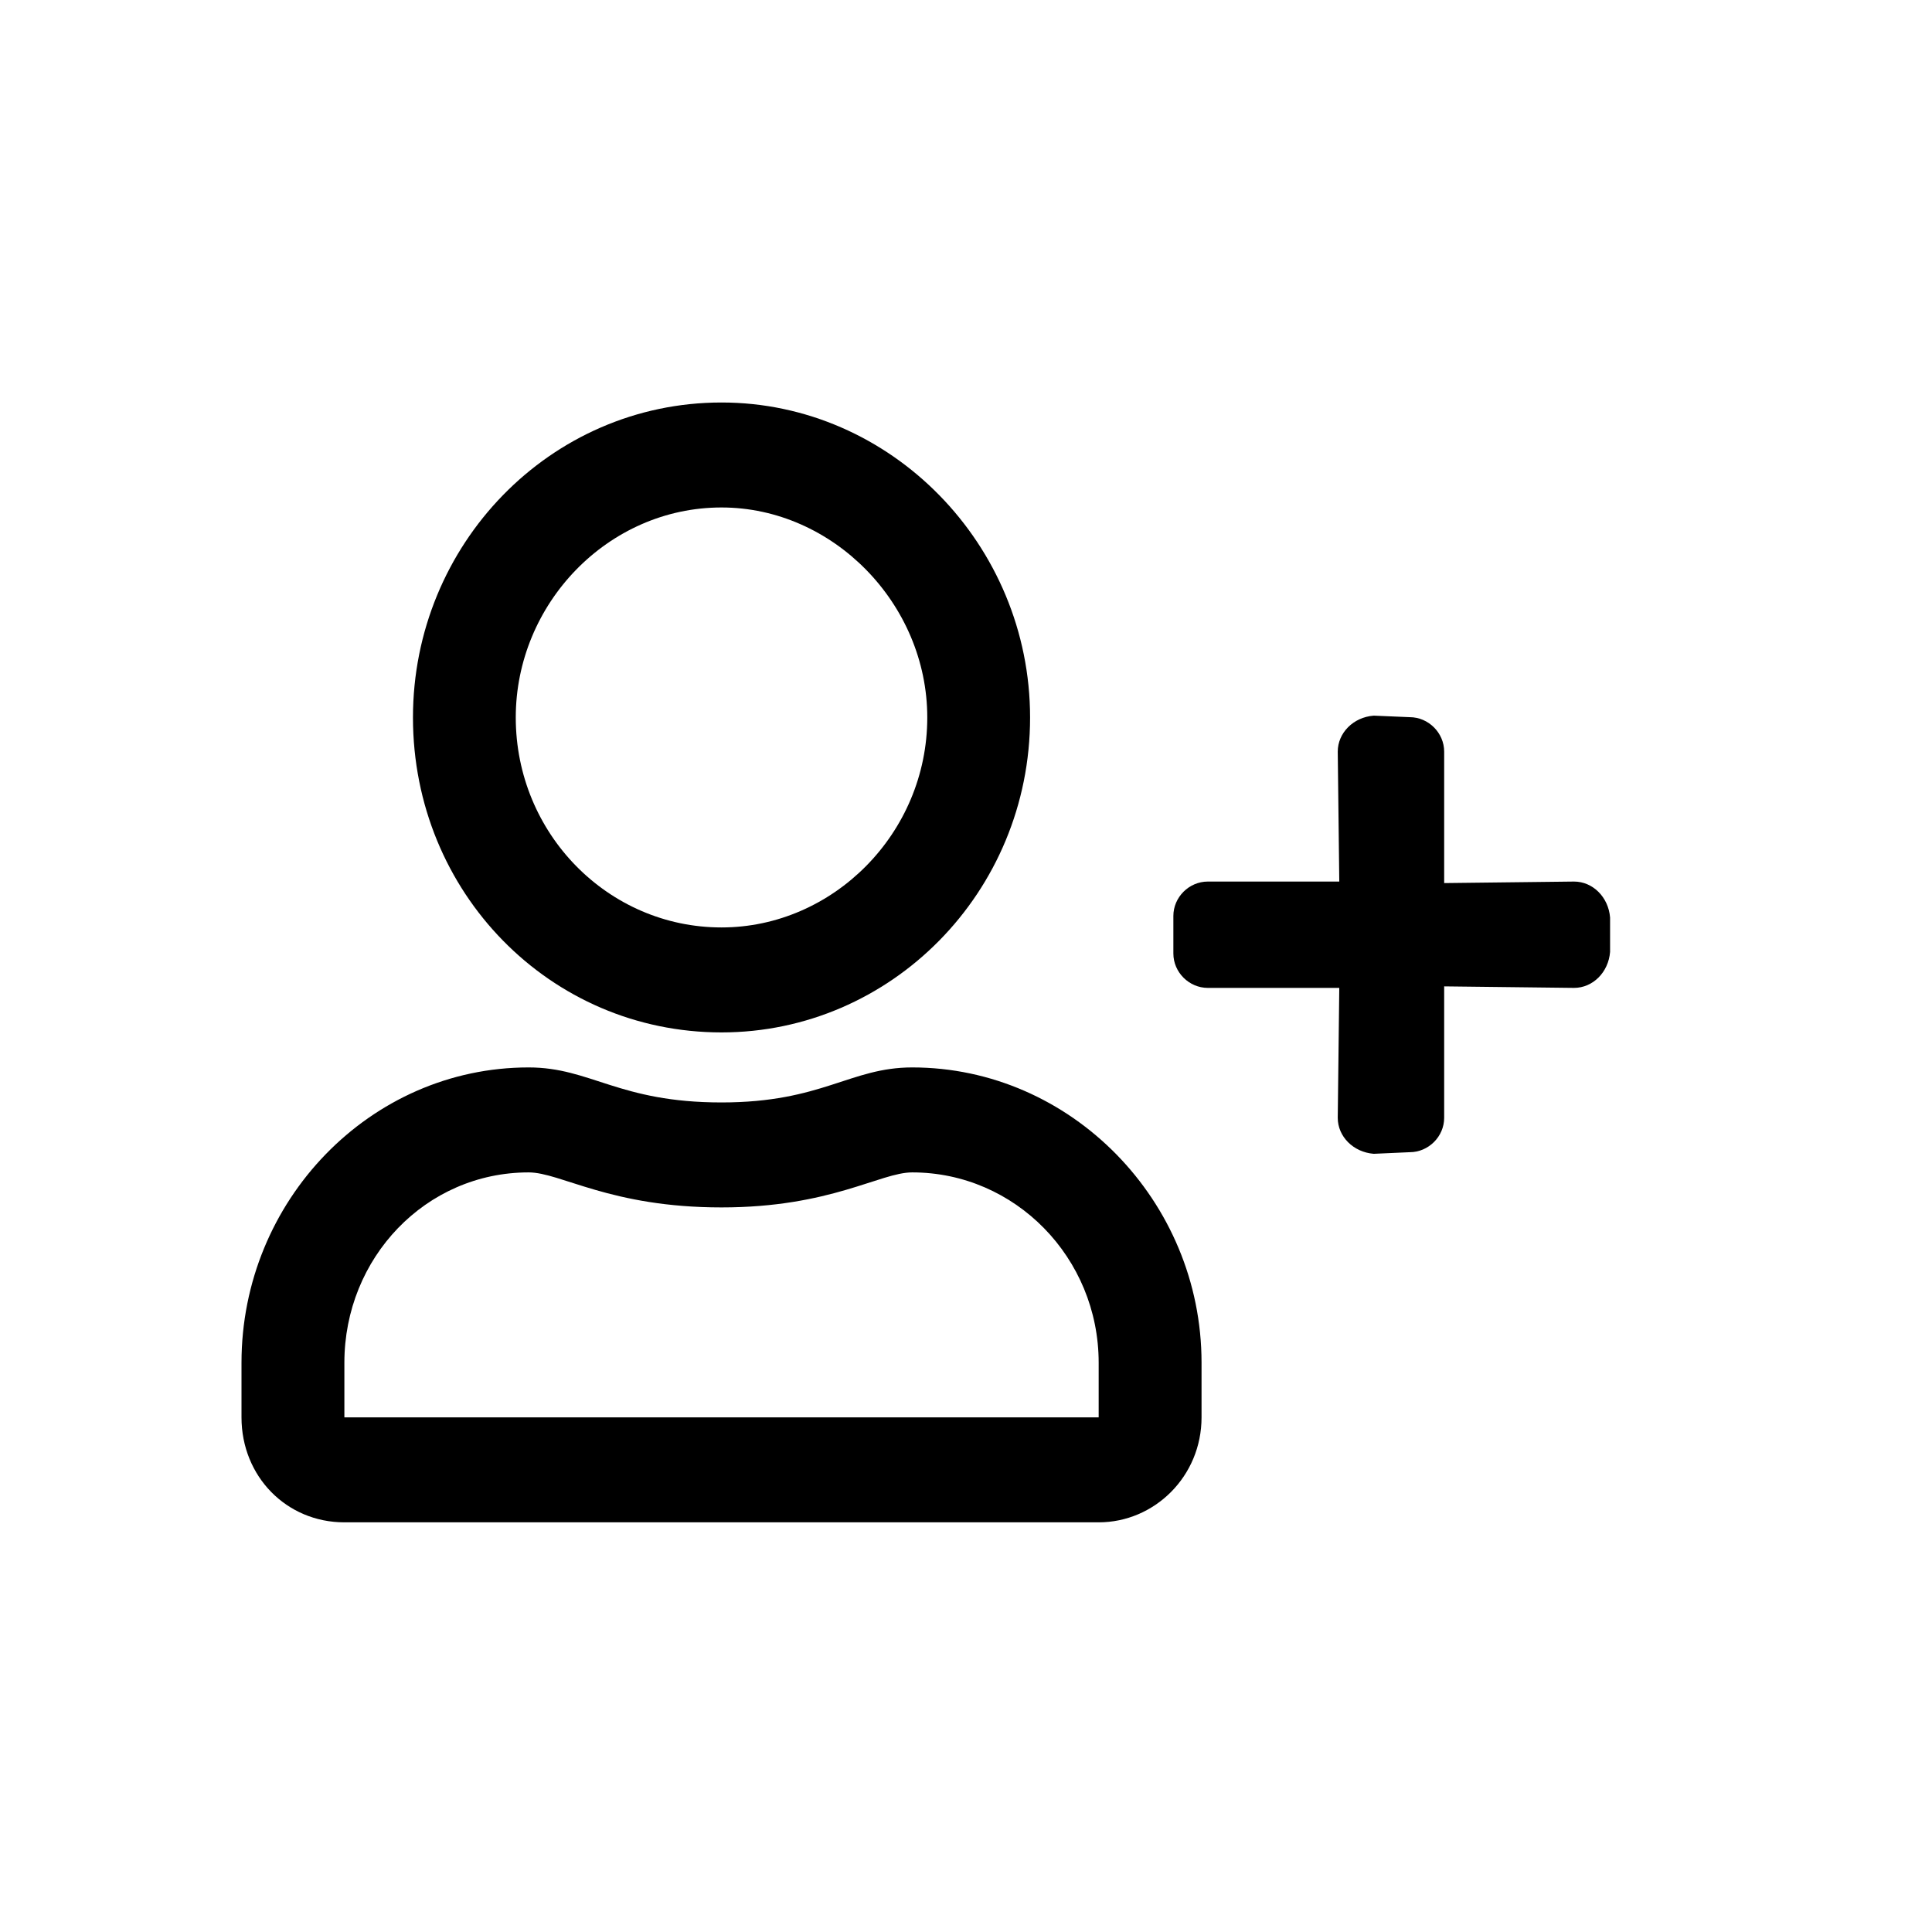
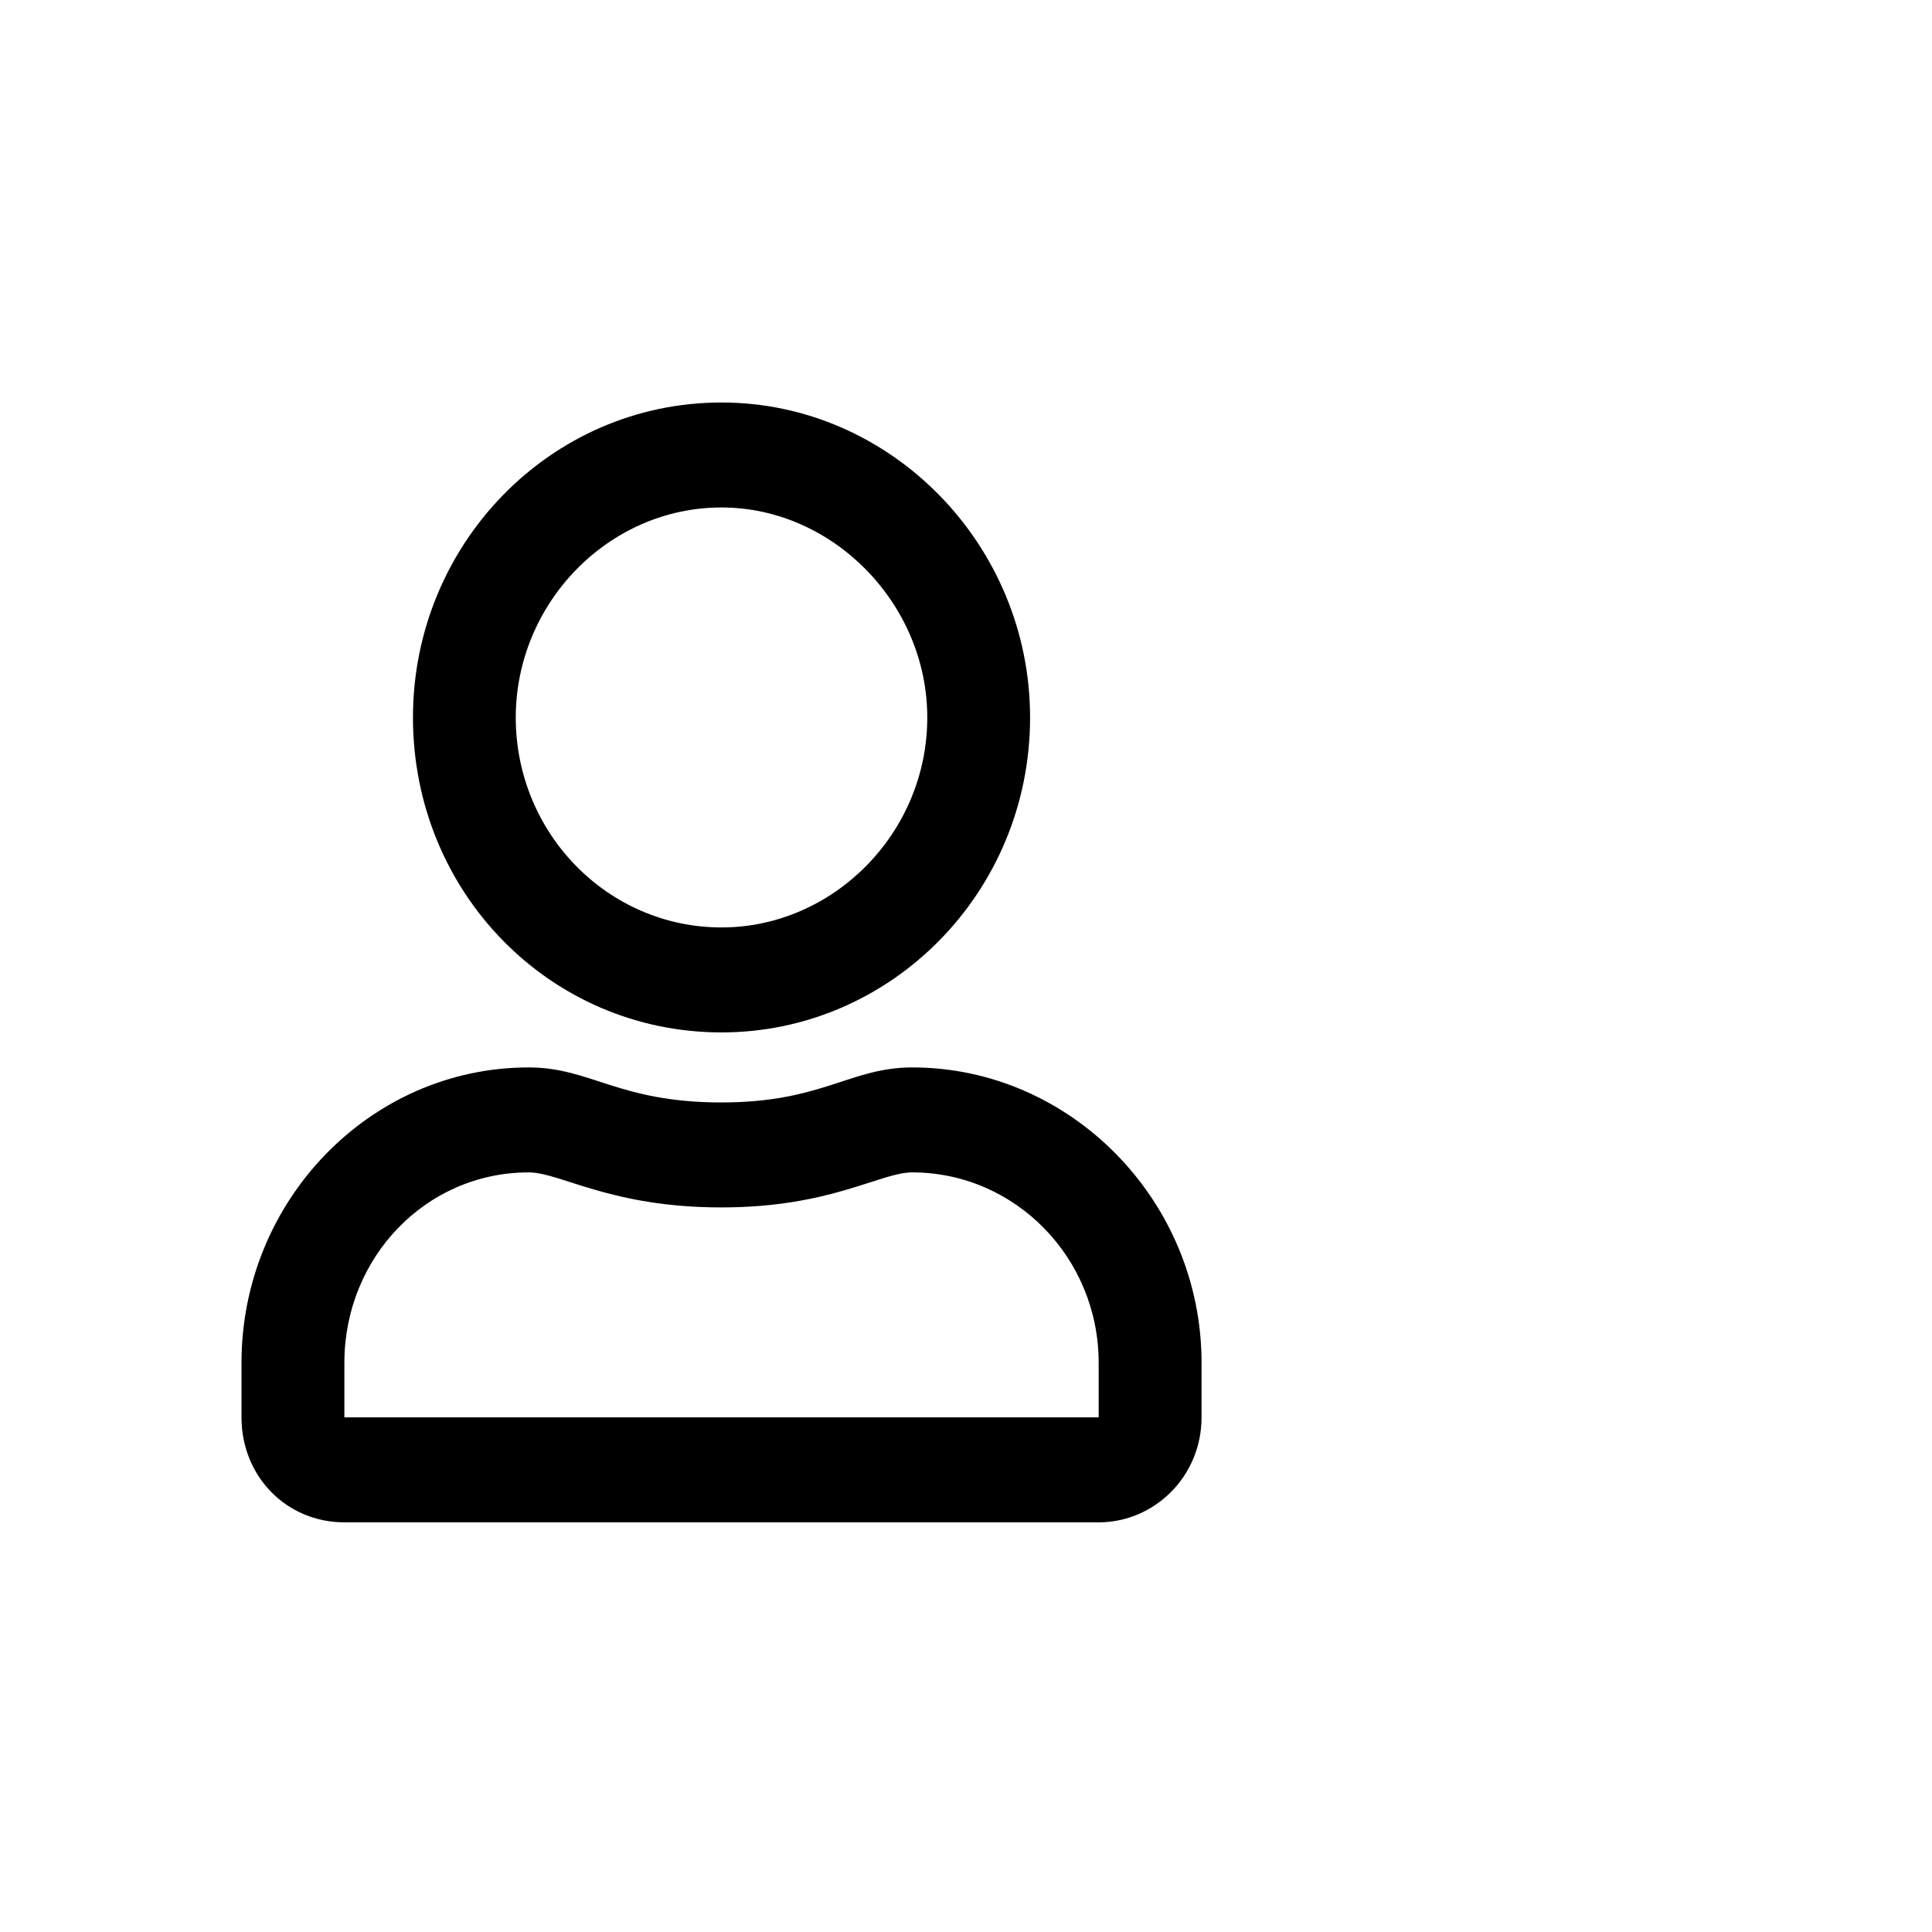
<svg xmlns="http://www.w3.org/2000/svg" width="24" height="24" viewBox="0 0 24 24" fill="none">
  <path d="M8.963 12.825C11.066 12.825 12.796 11.086 12.796 8.913C12.796 6.766 11.066 5 8.963 5C6.833 5 5.13 6.766 5.13 8.913C5.13 11.086 6.833 12.825 8.963 12.825ZM8.963 6.304C10.347 6.304 11.519 7.5 11.519 8.913C11.519 10.353 10.347 11.521 8.963 11.521C7.552 11.521 6.407 10.353 6.407 8.913C6.407 7.5 7.552 6.304 8.963 6.304ZM11.332 13.26C10.56 13.26 10.214 13.695 8.963 13.695C7.685 13.695 7.339 13.26 6.567 13.26C4.597 13.26 3 14.917 3 16.928V17.607C3 18.341 3.559 18.911 4.278 18.911H13.648C14.34 18.911 14.926 18.341 14.926 17.607V16.928C14.926 14.917 13.302 13.26 11.332 13.26ZM13.648 17.607H4.278V16.928C4.278 15.624 5.289 14.564 6.567 14.564C6.966 14.564 7.579 14.999 8.963 14.999C10.321 14.999 10.933 14.564 11.332 14.564C12.61 14.564 13.648 15.624 13.648 16.928V17.607Z" fill="black" />
-   <path d="M19.553 12.272L17.94 12.253V13.886C17.94 14.119 17.745 14.313 17.512 14.313L17.065 14.333C16.812 14.313 16.618 14.119 16.618 13.886L16.637 12.272H15.004C14.771 12.272 14.576 12.078 14.576 11.845V11.378C14.576 11.145 14.771 10.951 15.004 10.951H16.637L16.618 9.337C16.618 9.104 16.812 8.909 17.065 8.89L17.512 8.909C17.745 8.909 17.94 9.104 17.94 9.337V10.97L19.553 10.951C19.787 10.951 19.981 11.145 20.001 11.398V11.825C19.981 12.078 19.787 12.272 19.553 12.272Z" fill="black" />
</svg>